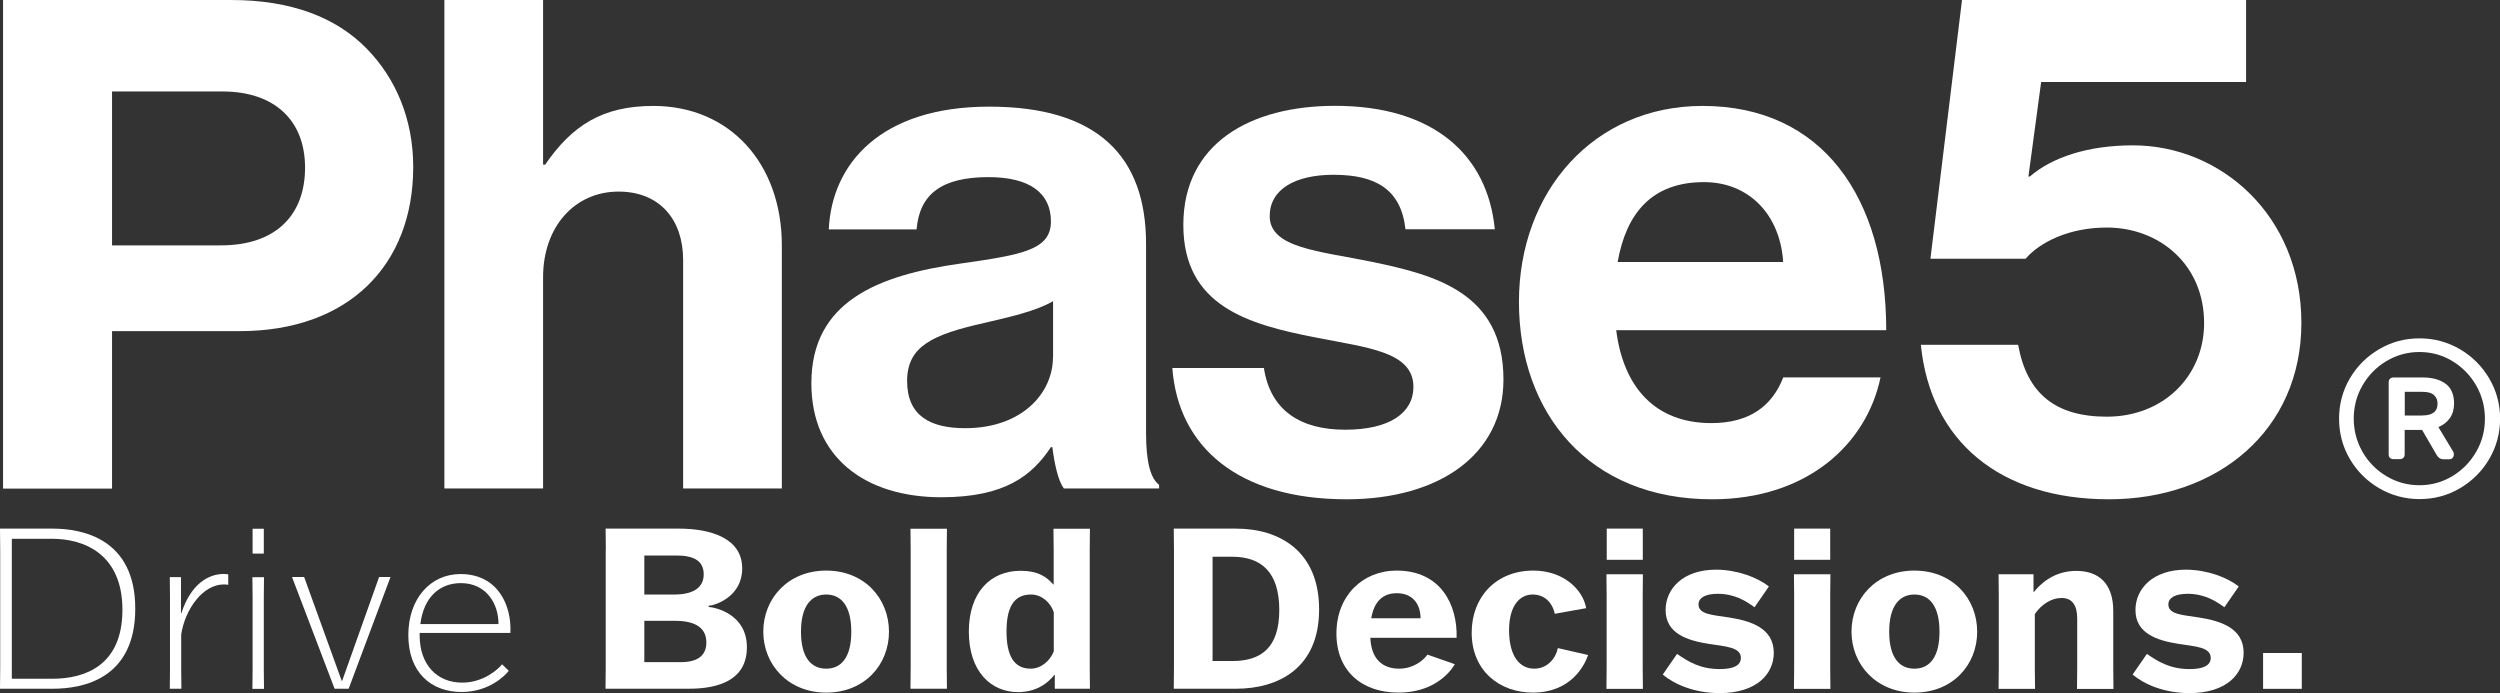
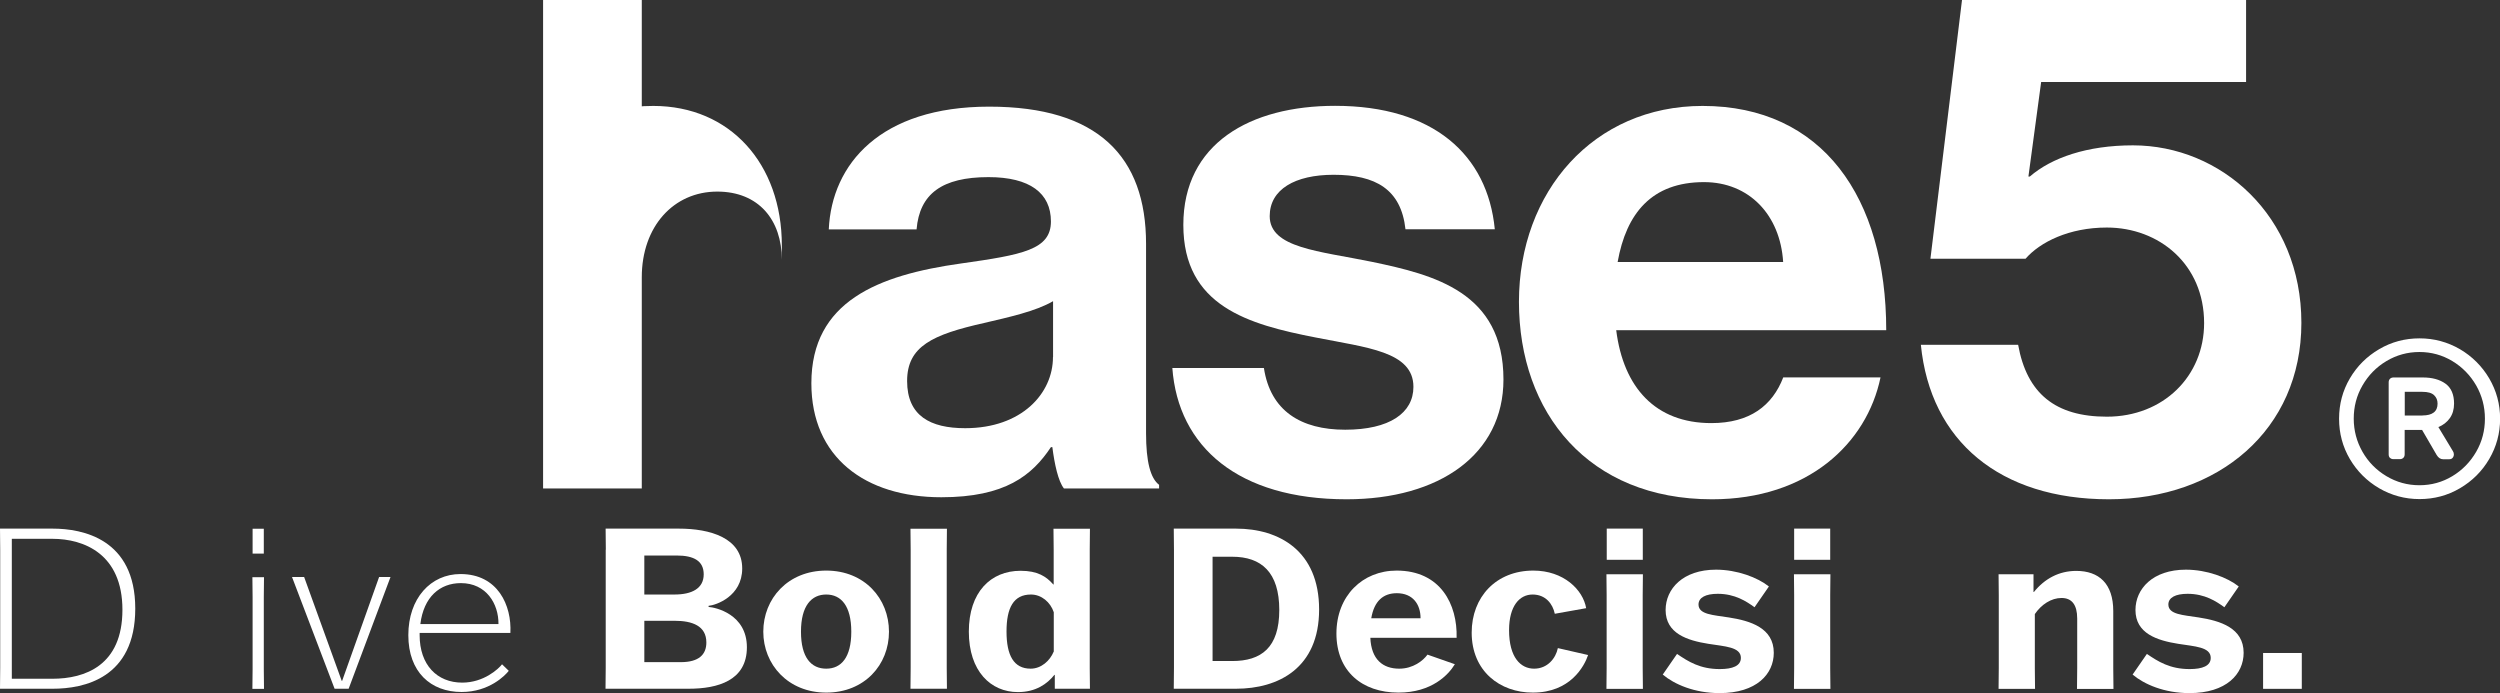
<svg xmlns="http://www.w3.org/2000/svg" version="1.1" viewBox="0 0 245.45 68.06">
  <rect x="0" y="0" width="245.45" height="68.06" fill="#333333" stroke="none" />
  <defs>
    <style>
      .cls-1 {
        isolation: isolate;
      }

      .cls-2 {
        fill: #fff;
      }
    </style>
  </defs>
  <g>
    <g id="Layer_1">
      <g>
        <g>
          <g>
-             <path class="cls-2" d="M.3,0h22.38c5.92,0,10.33,1.71,13.33,4.78,2.85,2.92,4.56,6.91,4.56,11.62,0,9.62-6.34,16.11-17.03,16.11h-12.54v15.46H.3V0ZM10.99,24.09h10.69c5.42,0,8.27-2.99,8.27-7.63s-2.99-7.48-8.12-7.48h-10.83v15.11Z" />
-             <path class="cls-2" d="M53.31,16.17h.21c2.64-3.85,5.63-5.77,10.62-5.77,7.55,0,12.62,5.7,12.62,13.68v23.88h-9.69v-22.45c0-3.92-2.28-6.7-6.34-6.7-4.28,0-7.41,3.42-7.41,8.41v20.74h-9.69V0h9.69v16.17Z" />
+             <path class="cls-2" d="M53.31,16.17h.21c2.64-3.85,5.63-5.77,10.62-5.77,7.55,0,12.62,5.7,12.62,13.68v23.88v-22.45c0-3.92-2.28-6.7-6.34-6.7-4.28,0-7.41,3.42-7.41,8.41v20.74h-9.69V0h9.69v16.17Z" />
            <path class="cls-2" d="M103.32,43.9h-.14c-1.85,2.78-4.49,4.92-10.76,4.92-7.48,0-12.76-3.92-12.76-11.19,0-8.05,6.56-10.62,14.68-11.76,6.06-.86,8.84-1.35,8.84-4.13s-2.07-4.35-6.13-4.35c-4.56,0-6.77,1.64-7.06,5.13h-8.62c.29-6.41,5.06-12.05,15.75-12.05s15.4,4.92,15.4,13.47v18.6c0,2.78.43,4.42,1.28,5.06v.36h-9.34c-.57-.71-.93-2.42-1.14-4.06ZM103.39,35.06v-5.49c-1.71,1-4.35,1.57-6.77,2.14-5.06,1.14-7.56,2.28-7.56,5.7s2.28,4.63,5.7,4.63c5.56,0,8.62-3.42,8.62-6.98Z" />
            <path class="cls-2" d="M115.11,36.13h8.98c.64,4.21,3.63,6.06,7.98,6.06s6.7-1.64,6.7-4.21c0-3.49-4.63-3.85-9.62-4.85-6.56-1.28-12.97-3.06-12.97-11.05s6.56-11.69,14.9-11.69c9.62,0,14.97,4.78,15.68,12.12h-8.77c-.43-3.92-2.92-5.35-7.06-5.35-3.78,0-6.27,1.43-6.27,4.06,0,3.14,4.85,3.42,10.05,4.49,6.13,1.28,12.9,2.99,12.9,11.55,0,7.34-6.27,11.76-15.4,11.76-10.62,0-16.54-5.13-17.11-12.9Z" />
            <path class="cls-2" d="M149.13,29.64c0-10.83,7.34-19.24,18.03-19.24,11.76,0,18.03,8.98,18.03,22.02h-26.51c.71,5.63,3.85,9.12,9.34,9.12,3.78,0,5.99-1.71,7.06-4.49h9.55c-1.35,6.49-7.13,11.97-16.54,11.97-12.12,0-18.96-8.48-18.96-19.39ZM158.82,25.72h16.25c-.29-4.63-3.35-7.84-7.77-7.84-5.13,0-7.63,3.06-8.48,7.84Z" />
          </g>
          <path class="cls-2" d="M188.59,33.85h9.55c.86,4.78,3.65,7.06,8.71,7.06,5.56,0,9.55-3.99,9.55-9.19,0-5.77-4.42-9.38-9.55-9.38-3.71,0-6.56,1.43-7.98,3.06h-9.34L192.63,0h27.89v8.05h-20.12l-1.25,9.28h.14c2.14-1.85,5.63-3.06,10.12-3.06,8.62,0,16.54,6.89,16.54,17.43s-8.2,17.32-18.89,17.32-17.54-5.7-18.47-15.18Z" />
          <path class="cls-2" d="M233.59,47.94c-1.21-.71-2.17-1.67-2.88-2.87-.71-1.21-1.06-2.53-1.06-3.96s.35-2.75,1.06-3.96c.71-1.21,1.67-2.16,2.88-2.87,1.21-.71,2.53-1.06,3.96-1.06s2.75.36,3.96,1.06c1.21.71,2.17,1.67,2.88,2.87.71,1.21,1.07,2.53,1.07,3.96s-.36,2.75-1.07,3.96c-.71,1.21-1.67,2.16-2.88,2.87-1.21.71-2.53,1.06-3.96,1.06s-2.75-.36-3.96-1.06M240.77,46.75c.98-.59,1.76-1.39,2.34-2.39.58-1,.86-2.09.86-3.26s-.29-2.26-.86-3.26c-.58-1-1.36-1.8-2.34-2.39-.98-.59-2.06-.89-3.23-.89s-2.25.3-3.24.89-1.77,1.39-2.35,2.39c-.58,1-.86,2.09-.86,3.26s.29,2.26.86,3.26,1.36,1.8,2.35,2.39c.99.59,2.07.89,3.24.89s2.25-.3,3.23-.89M234.65,44.96c-.09-.09-.13-.2-.13-.35v-7.07c0-.15.04-.26.13-.35.09-.09.21-.13.35-.13h2.87c.92,0,1.66.2,2.23.61.56.41.84,1.06.84,1.95,0,.57-.14,1.05-.42,1.44-.28.39-.65.68-1.12.87l1.43,2.37c.06.09.09.19.09.31,0,.13-.04.24-.12.34-.08.1-.2.14-.36.14h-.57c-.26,0-.47-.14-.64-.42l-1.43-2.46h-1.71v2.39c0,.15-.04.26-.13.35-.09.09-.21.13-.35.13h-.61c-.15,0-.26-.04-.35-.13M237.83,40.79c.99,0,1.49-.39,1.49-1.16,0-.34-.11-.61-.34-.83-.23-.22-.61-.33-1.15-.33h-1.73v2.33h1.73Z" />
        </g>
        <g id="Layer_1-2" data-name="Layer_1">
          <g id="Layer_1-2">
            <g class="cls-1">
              <g class="cls-1">
                <path class="cls-2" d="M0,51.9h5.17c2.95,0,8.11,1.01,8.11,7.85s-5.04,7.87-8.11,7.87H0l.02-2.07v-11.59l-.02-2.07ZM1.16,66.64h3.98c3.21,0,6.88-1.3,6.88-6.77s-3.76-6.97-6.88-6.97H1.16v13.74Z" />
-                 <path class="cls-2" d="M16.69,65.71v-7.12l-.02-1.93h1.1v3.54h.04c.9-2.79,2.59-3.85,4.16-3.85.13,0,.35.02.44.04v1.03c-.15-.04-.33-.04-.44-.04-2,0-3.76,2.31-4.18,4.9v3.43l.02,1.91h-1.14l.02-1.91h0Z" />
                <path class="cls-2" d="M24.78,67.63l.02-1.91v-7.12l-.02-1.93h1.14l-.02,1.93v7.12l.02,1.91h-1.14ZM24.8,54.35v-2.44h1.1v2.44h-1.1Z" />
                <path class="cls-2" d="M28.67,56.65h1.19l3.69,10.2h.04l3.63-10.2h1.12l-4.11,10.97h-1.38l-4.18-10.97h0Z" />
                <path class="cls-2" d="M49.96,65.85c-.35.46-1.93,2.09-4.64,2.09-3.03,0-5.23-1.96-5.23-5.58s2.2-6,5.12-6c3.67,0,5.04,3.08,4.9,5.78h-8.91v.22c0,2.92,1.71,4.66,4.18,4.66,2.11,0,3.56-1.34,3.91-1.8l.66.64h0ZM41.27,61.27h7.67c.02-1.98-1.19-4.02-3.69-4.02-2.07,0-3.65,1.36-3.98,4.02Z" />
              </g>
              <g class="cls-1">
                <path class="cls-2" d="M59.48,53.97s-.02-2.04-.02-2.07h7.19c3.06,0,6.22.9,6.22,3.91,0,2.75-2.59,3.61-3.3,3.67v.11c.66.04,3.76.7,3.76,3.96s-2.84,4.07-5.72,4.07h-8.16l.02-2.07v-11.59h0ZM63.26,58.37h2.97c1.69,0,2.86-.59,2.86-1.98,0-1.3-.94-1.85-2.66-1.85h-3.17v3.83ZM63.26,60.94v4.07h3.58c1.78,0,2.51-.75,2.51-1.93,0-1.65-1.41-2.13-3.1-2.13h-2.99,0Z" />
                <path class="cls-2" d="M74.94,62.02c0-3.25,2.42-6,6.18-6s6.16,2.75,6.16,6-2.4,5.98-6.16,5.98-6.18-2.77-6.18-5.98h0ZM83.58,62.02c0-2.55-1.01-3.65-2.46-3.65s-2.48,1.1-2.48,3.65,1.01,3.63,2.48,3.63,2.46-1.1,2.46-3.63Z" />
                <path class="cls-2" d="M92.95,65.58s.02,2.04.02,2.04h-3.58s.02-2.02.02-2.04v-11.63l-.02-2.04h3.58l-.02,2.04v11.63h0Z" />
                <path class="cls-2" d="M95.12,62.02c0-3.89,2.15-5.98,5.08-5.98,1.69,0,2.53.57,3.21,1.34h.04v-3.43l-.02-2.04h3.58l-.02,2.04v11.65l.02,2.02h-3.45v-1.36h-.04c-.7.88-1.82,1.69-3.58,1.69-2.66,0-4.82-2.04-4.82-5.94h0ZM103.46,63.98v-3.87c-.33-.99-1.21-1.74-2.24-1.74-1.71,0-2.4,1.3-2.4,3.63s.7,3.65,2.37,3.65c1.03,0,1.89-.77,2.26-1.67h0Z" />
                <path class="cls-2" d="M115.24,51.9h6.11c4.24,0,8.16,2.18,8.16,7.94s-4,7.78-8.16,7.78h-6.11l.02-2.07v-11.59l-.02-2.07ZM119.05,64.9h1.93c2.84,0,4.62-1.3,4.62-5.01s-1.76-5.23-4.62-5.23h-1.93v10.25h0Z" />
                <path class="cls-2" d="M142.84,65.21c-.62,1.03-2.26,2.79-5.54,2.79-3.56,0-6.09-2.09-6.09-5.8s2.57-6.18,5.91-6.18c4.31,0,5.98,3.32,5.89,6.6h-8.47c.09,2.13,1.23,3.03,2.84,3.03,1.36,0,2.35-.79,2.77-1.38l2.68.94h0ZM134.63,60.7h4.84c0-1.38-.77-2.46-2.33-2.46-1.32,0-2.22.75-2.51,2.46Z" />
                <path class="cls-2" d="M155.92,64.31c-.37,1.1-1.74,3.69-5.43,3.69-3.23,0-6-2.11-6-5.89,0-3.5,2.4-6.09,6.05-6.09,2.99,0,4.88,1.89,5.19,3.69l-3.08.55c-.2-.97-.9-1.89-2.18-1.89s-2.31,1.12-2.31,3.5c0,2.68,1.14,3.78,2.46,3.78s2.13-1.03,2.33-2.02l2.97.68h0Z" />
                <path class="cls-2" d="M157.72,67.63l.02-2.04v-7.17l-.02-2.04h3.58l-.02,2.04v7.17l.02,2.04h-3.58ZM157.75,54.96v-3.06h3.54v3.06h-3.54Z" />
                <path class="cls-2" d="M164.65,64.2c1.1.75,2.26,1.49,4.2,1.49,1.25,0,2.07-.31,2.07-1.1,0-1.08-1.58-1.12-3.19-1.38-2.07-.33-4.2-1.01-4.2-3.32,0-2.07,1.69-3.96,4.95-3.96,2.07,0,4.09.77,5.19,1.65l-1.41,2.04c-.79-.57-1.91-1.32-3.61-1.32-1.19,0-1.89.37-1.89,1.05,0,.99,1.45,1.03,2.97,1.27,2.13.33,4.42,1.03,4.42,3.47,0,2.09-1.69,3.96-5.32,3.96-2.46,0-4.44-.86-5.58-1.82l1.41-2.04h0Z" />
                <path class="cls-2" d="M176.13,67.63l.02-2.04v-7.17l-.02-2.04h3.58l-.02,2.04v7.17l.02,2.04h-3.58ZM176.15,54.96v-3.06h3.54v3.06h-3.54Z" />
-                 <path class="cls-2" d="M181.78,62.02c0-3.25,2.42-6,6.18-6s6.16,2.75,6.16,6-2.4,5.98-6.16,5.98-6.18-2.77-6.18-5.98ZM190.42,62.02c0-2.55-1.01-3.65-2.46-3.65s-2.48,1.1-2.48,3.65,1.01,3.63,2.48,3.63,2.46-1.1,2.46-3.63Z" />
                <path class="cls-2" d="M203.92,67.63l.02-2.04v-4.86c0-1.36-.53-2.02-1.54-2.02s-1.98.64-2.62,1.58v5.3l.02,2.04h-3.58l.02-2.04v-7.17l-.02-2.04h3.43v1.74h.04c1.05-1.3,2.46-2.07,4.16-2.07,2.22,0,3.63,1.25,3.63,3.94v5.61l.02,2.04h-3.59Z" />
                <path class="cls-2" d="M210.78,64.2c1.1.75,2.26,1.49,4.2,1.49,1.25,0,2.07-.31,2.07-1.1,0-1.08-1.58-1.12-3.19-1.38-2.07-.33-4.2-1.01-4.2-3.32,0-2.07,1.69-3.96,4.95-3.96,2.07,0,4.09.77,5.19,1.65l-1.41,2.04c-.79-.57-1.91-1.32-3.61-1.32-1.19,0-1.89.37-1.89,1.05,0,.99,1.45,1.03,2.97,1.27,2.13.33,4.42,1.03,4.42,3.47,0,2.09-1.69,3.96-5.32,3.96-2.46,0-4.44-.86-5.58-1.82l1.41-2.04h0Z" />
                <path class="cls-2" d="M222.19,64.11h3.8v3.52h-3.8v-3.52Z" />
              </g>
            </g>
          </g>
        </g>
      </g>
    </g>
  </g>
</svg>